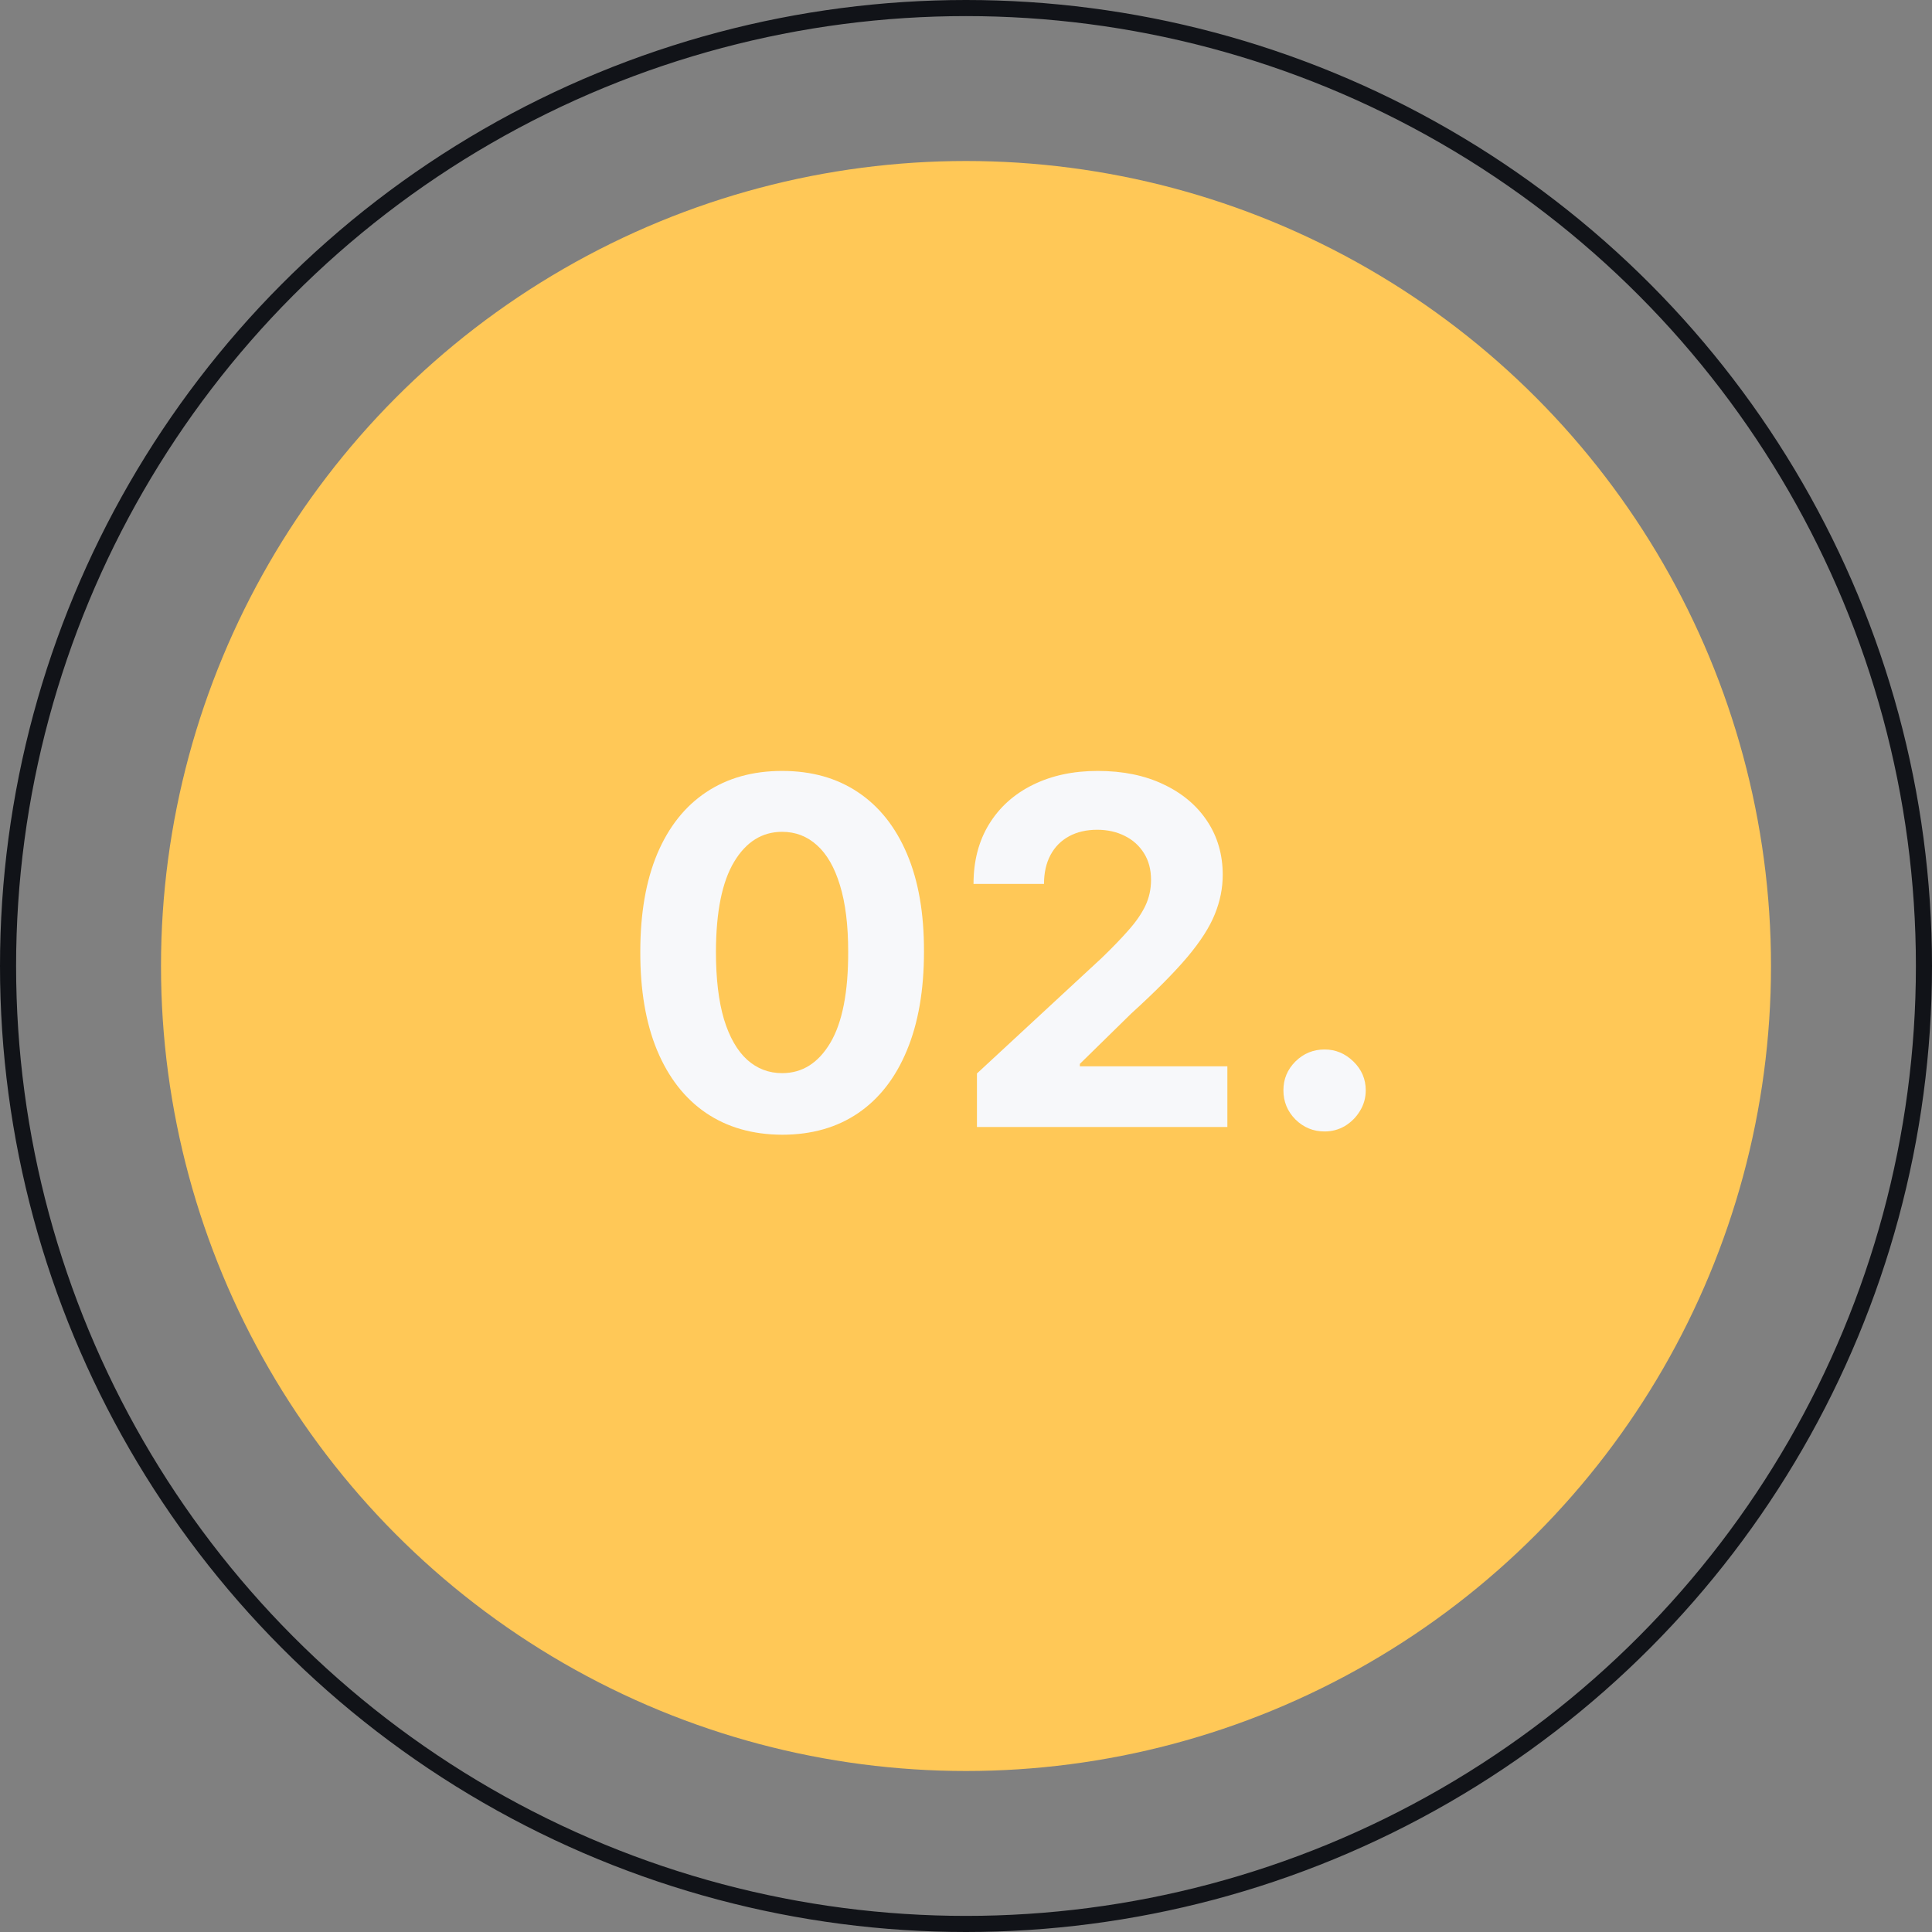
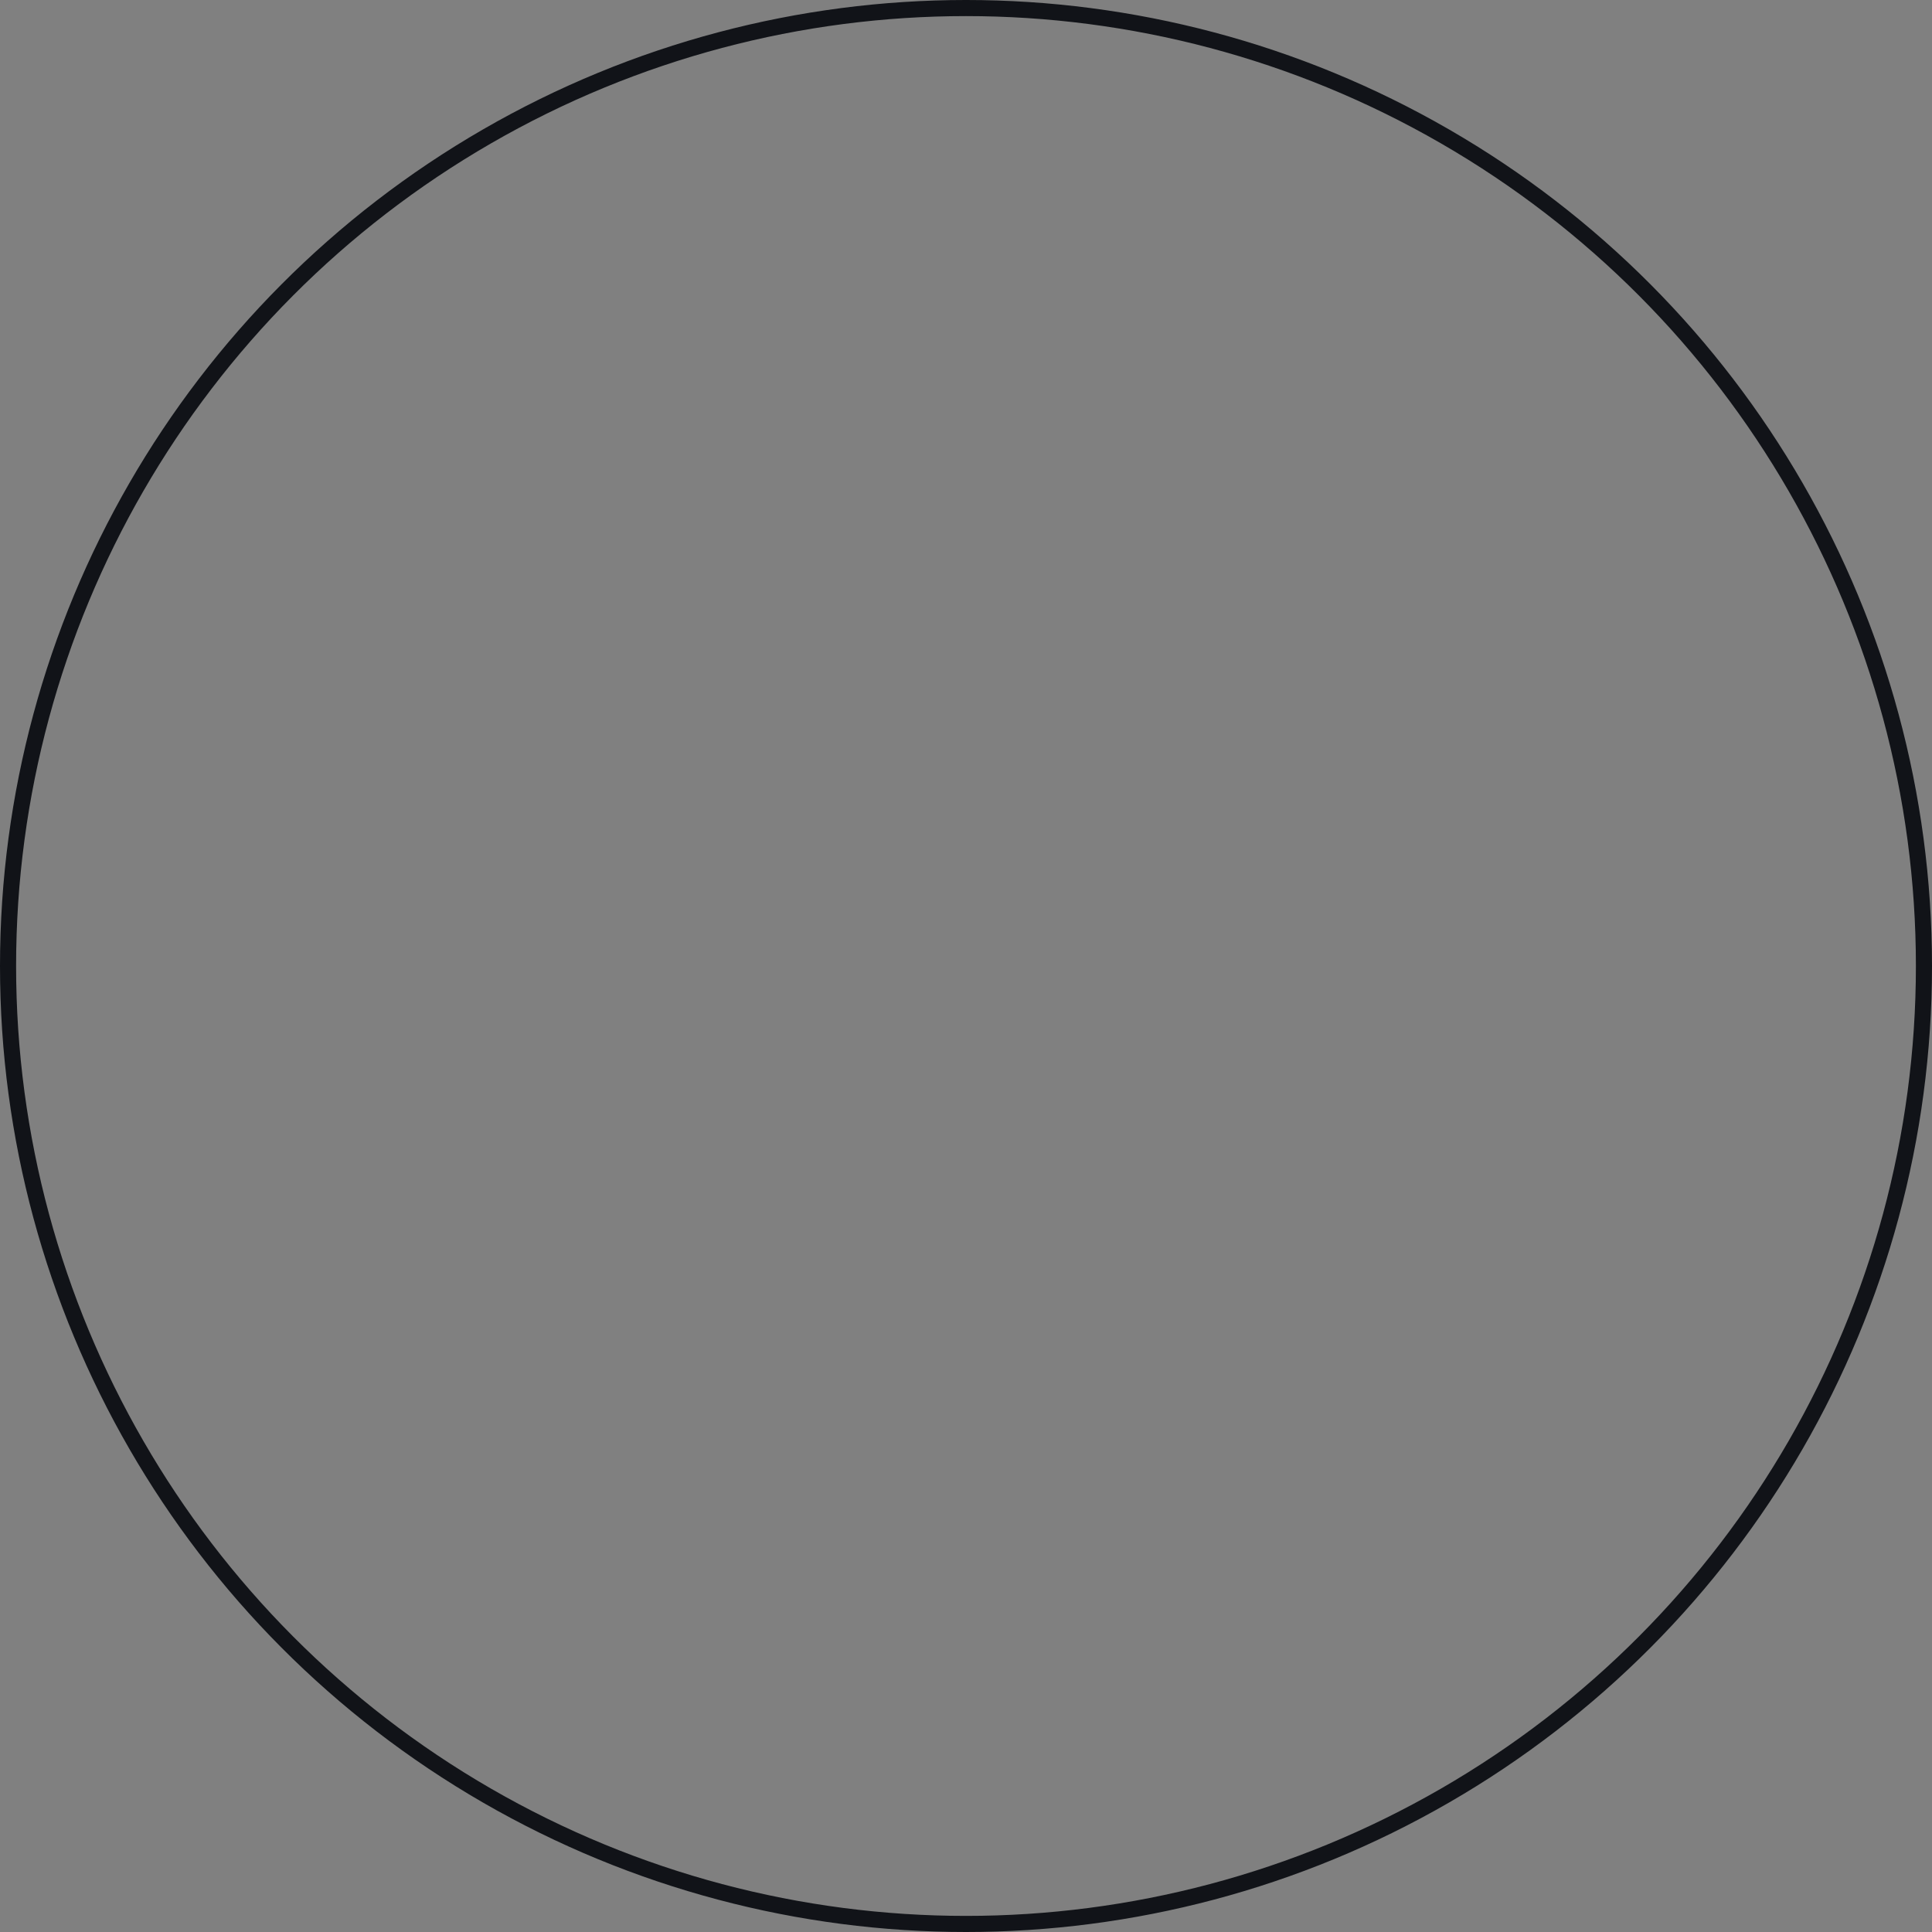
<svg xmlns="http://www.w3.org/2000/svg" width="120" height="120" viewBox="0 0 120 120" fill="none">
  <rect x="0" y="0" width="120" height="120" fill="#808080" stroke="none" />
-   <circle cx="60" cy="60" r="50" fill="#FFC857" />
-   <path d="M82.272 70.277C81.569 70.277 80.965 70.028 80.461 69.531C79.963 69.027 79.715 68.423 79.715 67.72C79.715 67.024 79.963 66.427 80.461 65.93C80.965 65.433 81.569 65.185 82.272 65.185C82.954 65.185 83.55 65.433 84.061 65.93C84.573 66.427 84.829 67.024 84.829 67.72C84.829 68.189 84.708 68.618 84.466 69.009C84.232 69.393 83.923 69.702 83.539 69.936C83.156 70.163 82.733 70.277 82.272 70.277Z" fill="#F7F8FA" />
-   <path d="M60.68 70V66.676L68.446 59.485C69.107 58.846 69.661 58.271 70.108 57.76C70.563 57.248 70.907 56.747 71.141 56.257C71.376 55.76 71.493 55.224 71.493 54.649C71.493 54.01 71.347 53.459 71.056 52.997C70.765 52.529 70.367 52.17 69.863 51.921C69.359 51.666 68.787 51.538 68.148 51.538C67.48 51.538 66.898 51.673 66.401 51.943C65.904 52.213 65.52 52.6 65.25 53.104C64.98 53.608 64.845 54.208 64.845 54.904H60.467C60.467 53.477 60.79 52.237 61.436 51.186C62.083 50.135 62.988 49.322 64.153 48.747C65.318 48.171 66.66 47.884 68.18 47.884C69.742 47.884 71.102 48.161 72.26 48.715C73.425 49.262 74.33 50.022 74.977 50.995C75.623 51.968 75.946 53.083 75.946 54.34C75.946 55.164 75.783 55.977 75.456 56.779C75.136 57.582 74.565 58.473 73.741 59.453C72.917 60.426 71.756 61.595 70.257 62.958L67.072 66.08V66.229H76.234V70H60.68Z" fill="#F7F8FA" />
-   <path d="M48.58 70.48C46.748 70.473 45.171 70.022 43.85 69.127C42.536 68.232 41.524 66.936 40.814 65.238C40.111 63.541 39.763 61.499 39.77 59.112C39.77 56.733 40.121 54.706 40.824 53.029C41.535 51.353 42.547 50.078 43.861 49.205C45.182 48.324 46.755 47.884 48.58 47.884C50.405 47.884 51.975 48.324 53.289 49.205C54.61 50.086 55.626 51.364 56.336 53.04C57.046 54.709 57.398 56.733 57.39 59.112C57.39 61.506 57.035 63.551 56.325 65.249C55.622 66.946 54.613 68.243 53.3 69.137C51.986 70.032 50.412 70.48 48.58 70.48ZM48.58 66.655C49.83 66.655 50.828 66.026 51.574 64.769C52.319 63.512 52.689 61.627 52.682 59.112C52.682 57.458 52.511 56.08 52.17 54.979C51.836 53.878 51.361 53.051 50.743 52.497C50.132 51.943 49.411 51.666 48.58 51.666C47.337 51.666 46.343 52.287 45.597 53.53C44.851 54.773 44.475 56.634 44.468 59.112C44.468 60.789 44.635 62.188 44.968 63.31C45.309 64.425 45.789 65.263 46.407 65.824C47.025 66.378 47.749 66.655 48.58 66.655Z" fill="#F7F8FA" />
  <circle cx="60" cy="60" r="59.5" stroke="#111318" />
</svg>